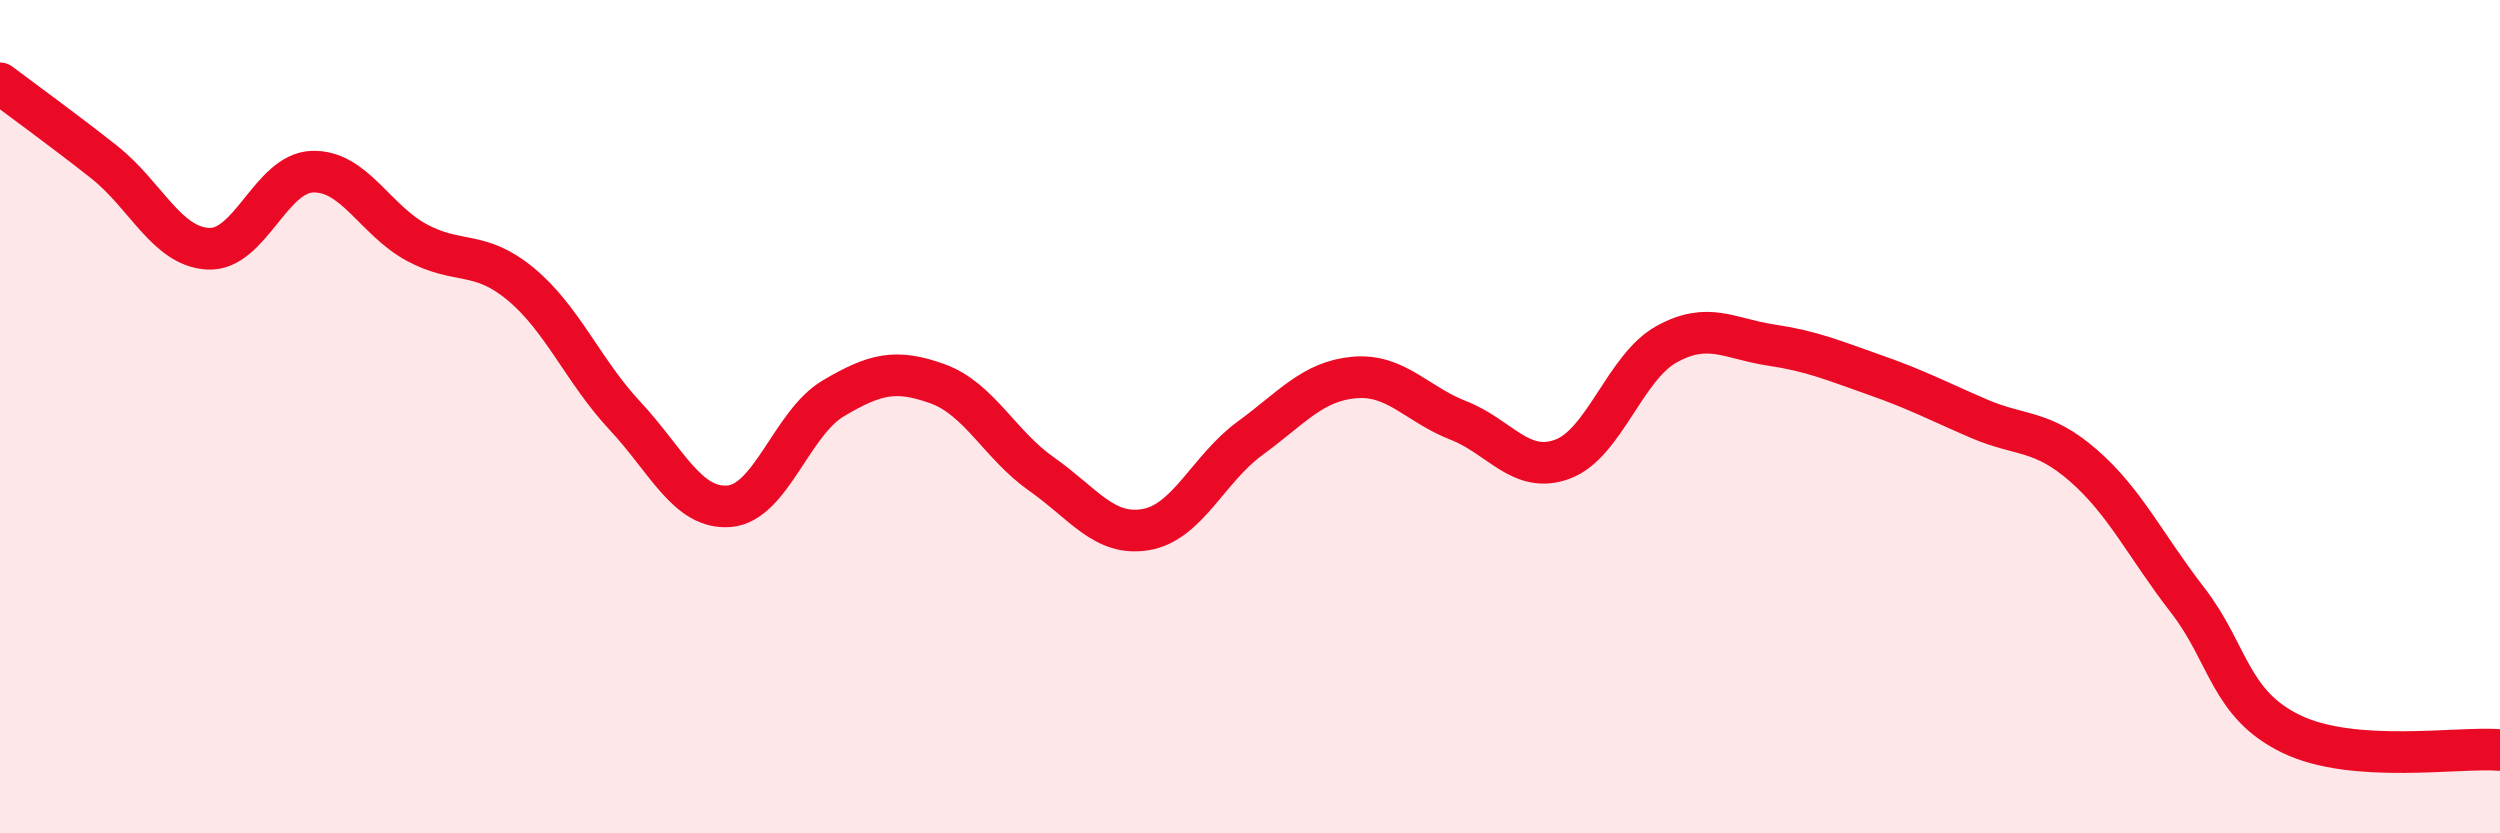
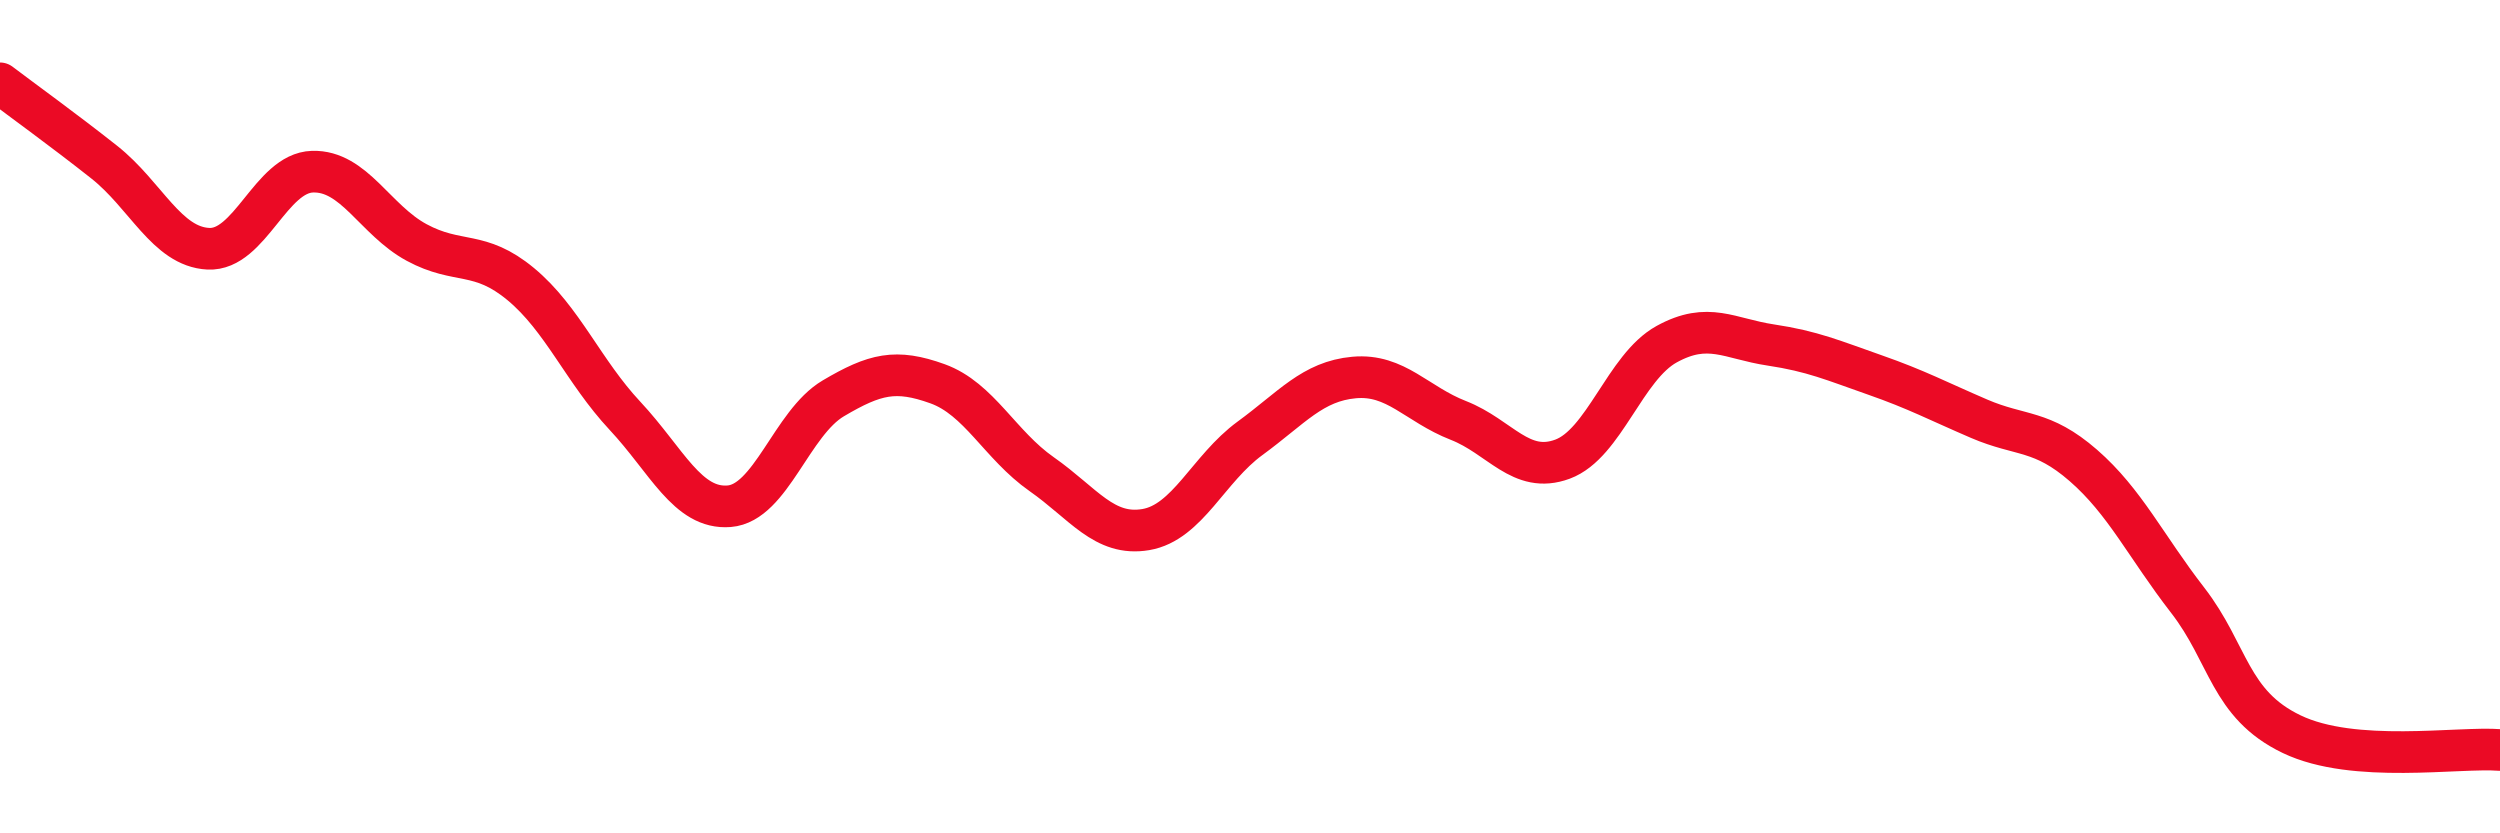
<svg xmlns="http://www.w3.org/2000/svg" width="60" height="20" viewBox="0 0 60 20">
-   <path d="M 0,2 C 0.5,2.38 1.5,3.1 2.5,3.89 C 3.5,4.68 4,5.92 5,5.97 C 6,6.02 6.5,4.15 7.5,4.12 C 8.5,4.09 9,5.28 10,5.82 C 11,6.36 11.5,5.99 12.5,6.82 C 13.5,7.65 14,8.91 15,9.98 C 16,11.05 16.5,12.23 17.5,12.15 C 18.5,12.07 19,10.15 20,9.56 C 21,8.97 21.5,8.85 22.5,9.21 C 23.5,9.57 24,10.68 25,11.38 C 26,12.08 26.5,12.88 27.5,12.71 C 28.5,12.54 29,11.25 30,10.52 C 31,9.79 31.5,9.15 32.5,9.06 C 33.5,8.97 34,9.7 35,10.09 C 36,10.48 36.5,11.39 37.5,11.02 C 38.5,10.65 39,8.81 40,8.26 C 41,7.71 41.5,8.13 42.5,8.28 C 43.5,8.43 44,8.65 45,9 C 46,9.35 46.5,9.62 47.5,10.05 C 48.5,10.48 49,10.3 50,11.17 C 51,12.04 51.5,13.11 52.5,14.4 C 53.5,15.69 53.5,16.9 55,17.62 C 56.5,18.34 59,17.92 60,18L60 20L0 20Z" fill="#EB0A25" opacity="0.1" stroke-linecap="round" stroke-linejoin="round" />
  <path d="M 0,2 C 0.5,2.38 1.5,3.1 2.5,3.89 C 3.5,4.68 4,5.92 5,5.97 C 6,6.02 6.5,4.15 7.5,4.12 C 8.5,4.09 9,5.28 10,5.82 C 11,6.36 11.5,5.99 12.5,6.82 C 13.5,7.65 14,8.91 15,9.98 C 16,11.05 16.5,12.23 17.5,12.15 C 18.5,12.07 19,10.15 20,9.56 C 21,8.97 21.5,8.85 22.5,9.21 C 23.5,9.57 24,10.68 25,11.38 C 26,12.08 26.5,12.88 27.5,12.71 C 28.5,12.54 29,11.25 30,10.52 C 31,9.79 31.5,9.15 32.5,9.06 C 33.5,8.97 34,9.7 35,10.09 C 36,10.48 36.5,11.39 37.5,11.02 C 38.5,10.65 39,8.81 40,8.26 C 41,7.71 41.5,8.13 42.5,8.28 C 43.5,8.43 44,8.65 45,9 C 46,9.35 46.5,9.62 47.5,10.05 C 48.5,10.48 49,10.3 50,11.17 C 51,12.04 51.5,13.11 52.5,14.4 C 53.5,15.69 53.5,16.9 55,17.62 C 56.5,18.34 59,17.92 60,18" stroke="#EB0A25" stroke-width="1" fill="none" stroke-linecap="round" stroke-linejoin="round" />
</svg>